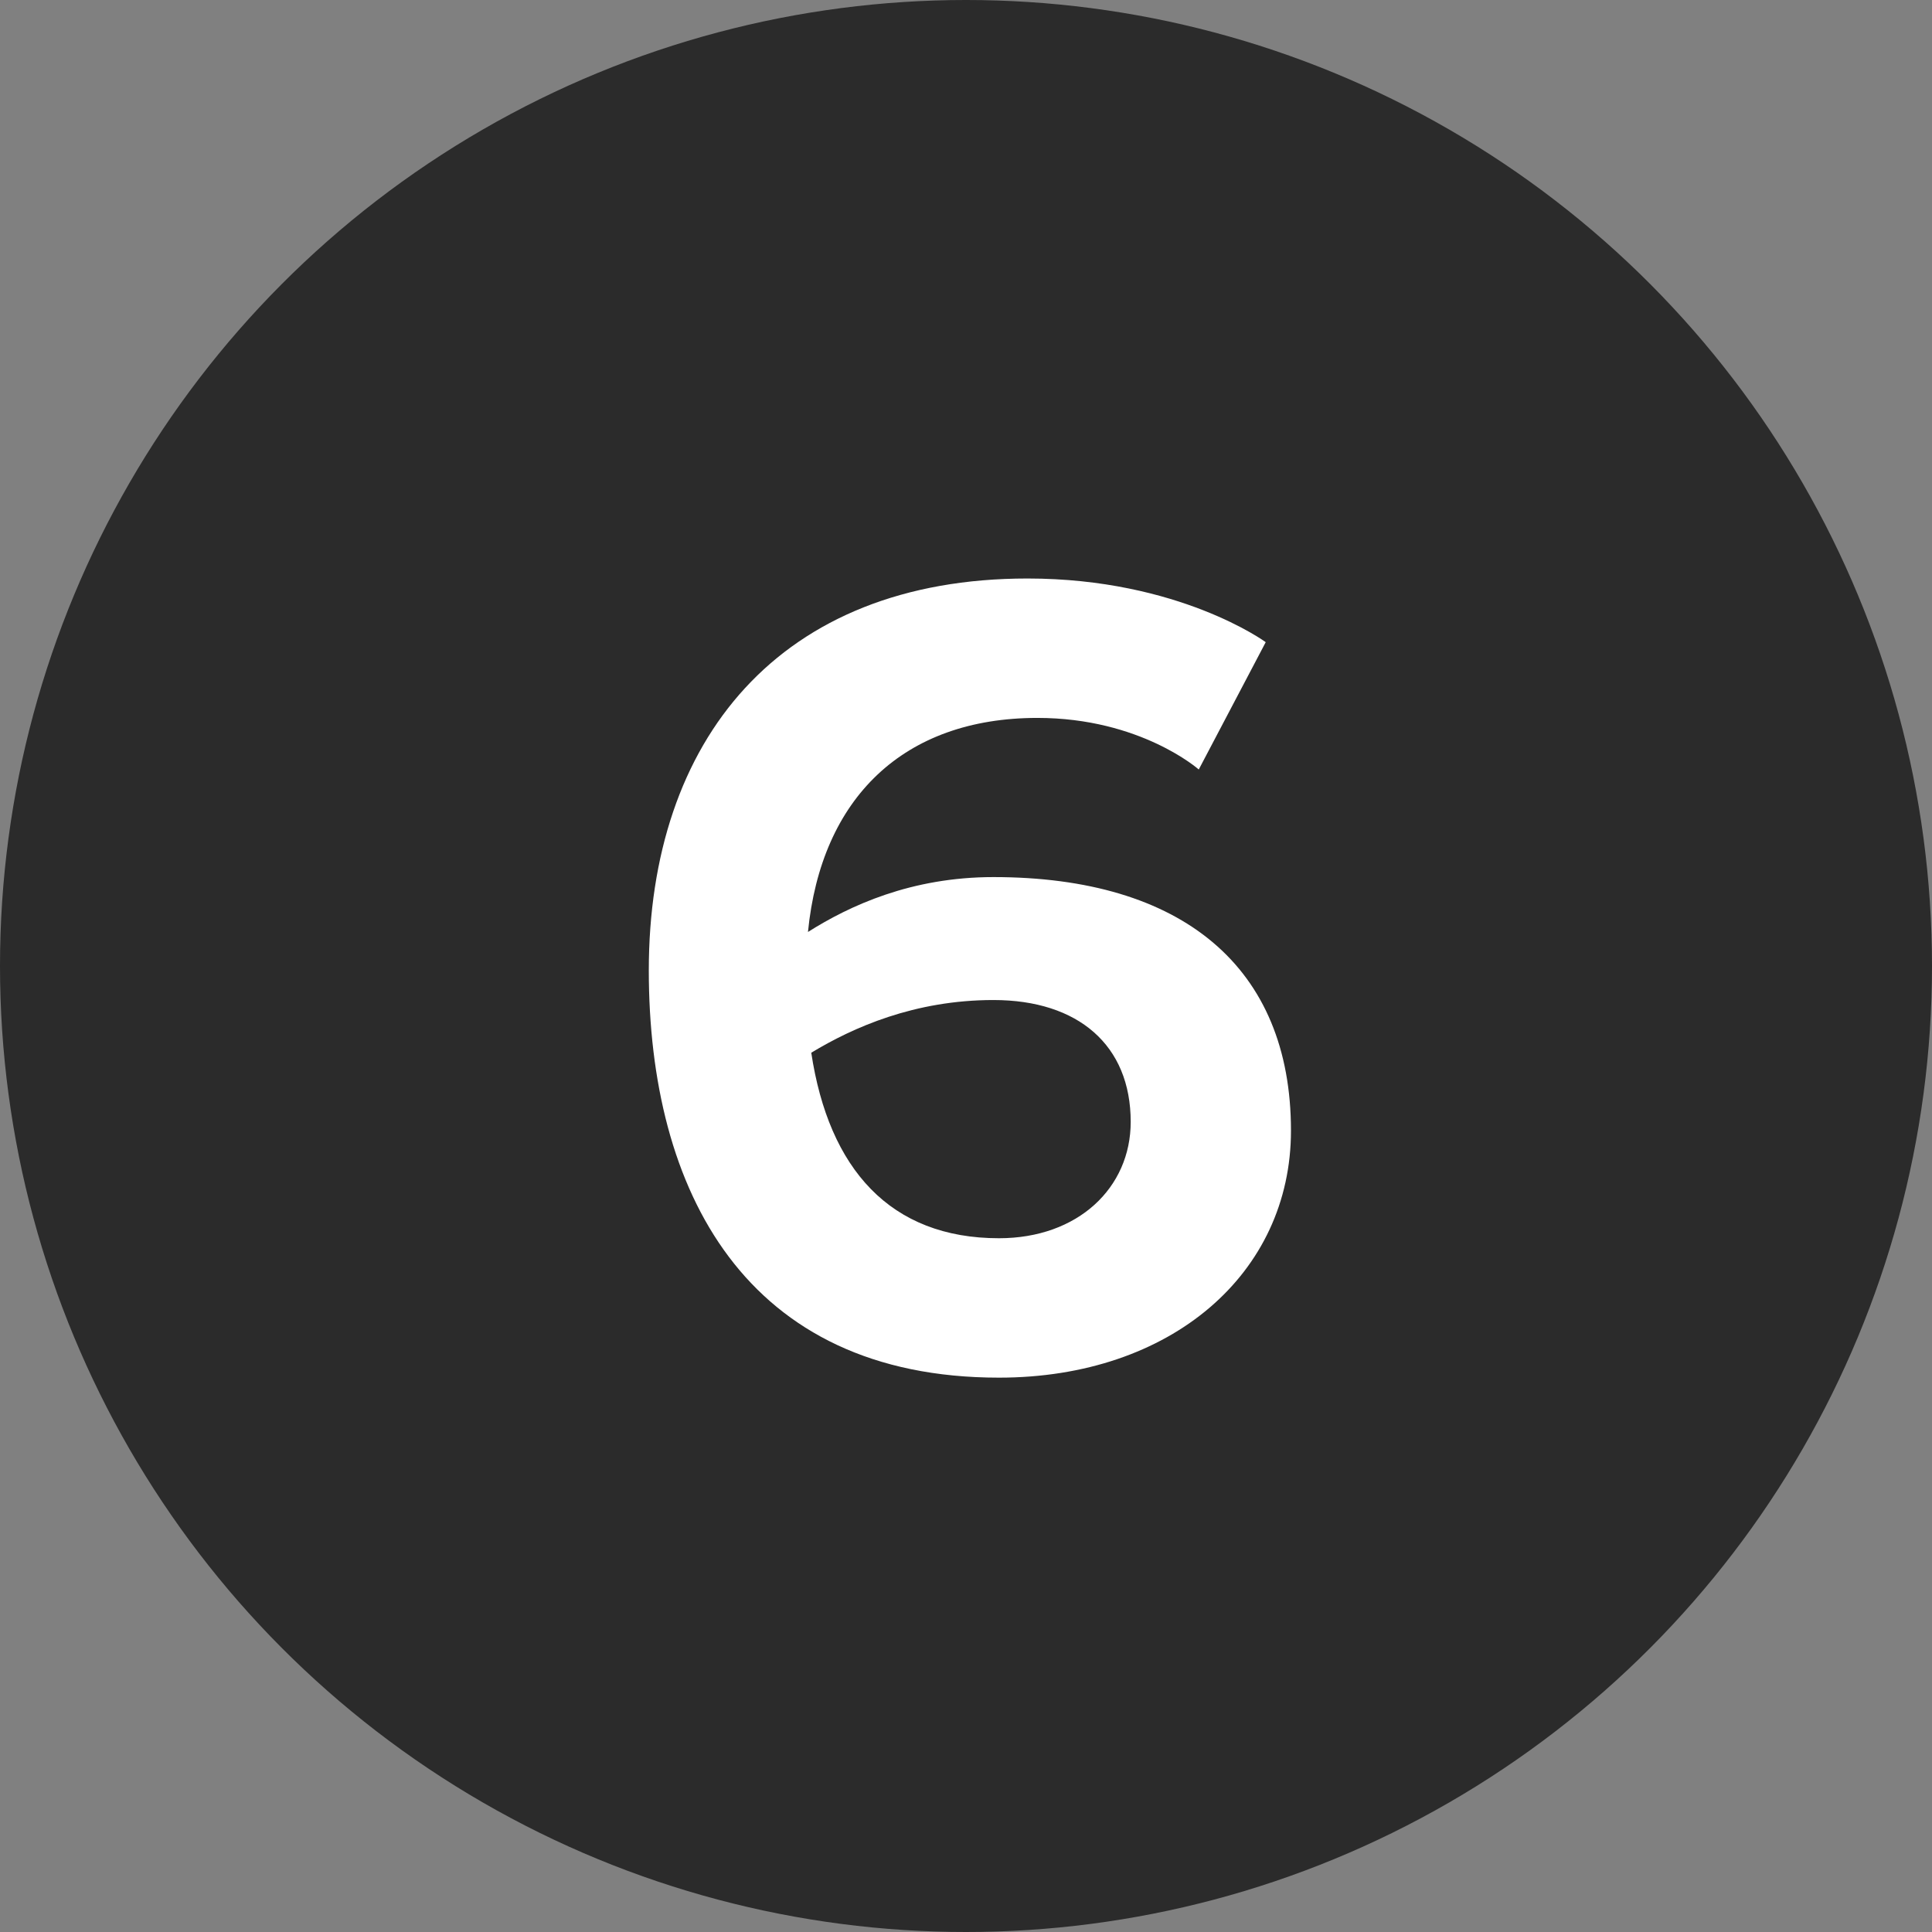
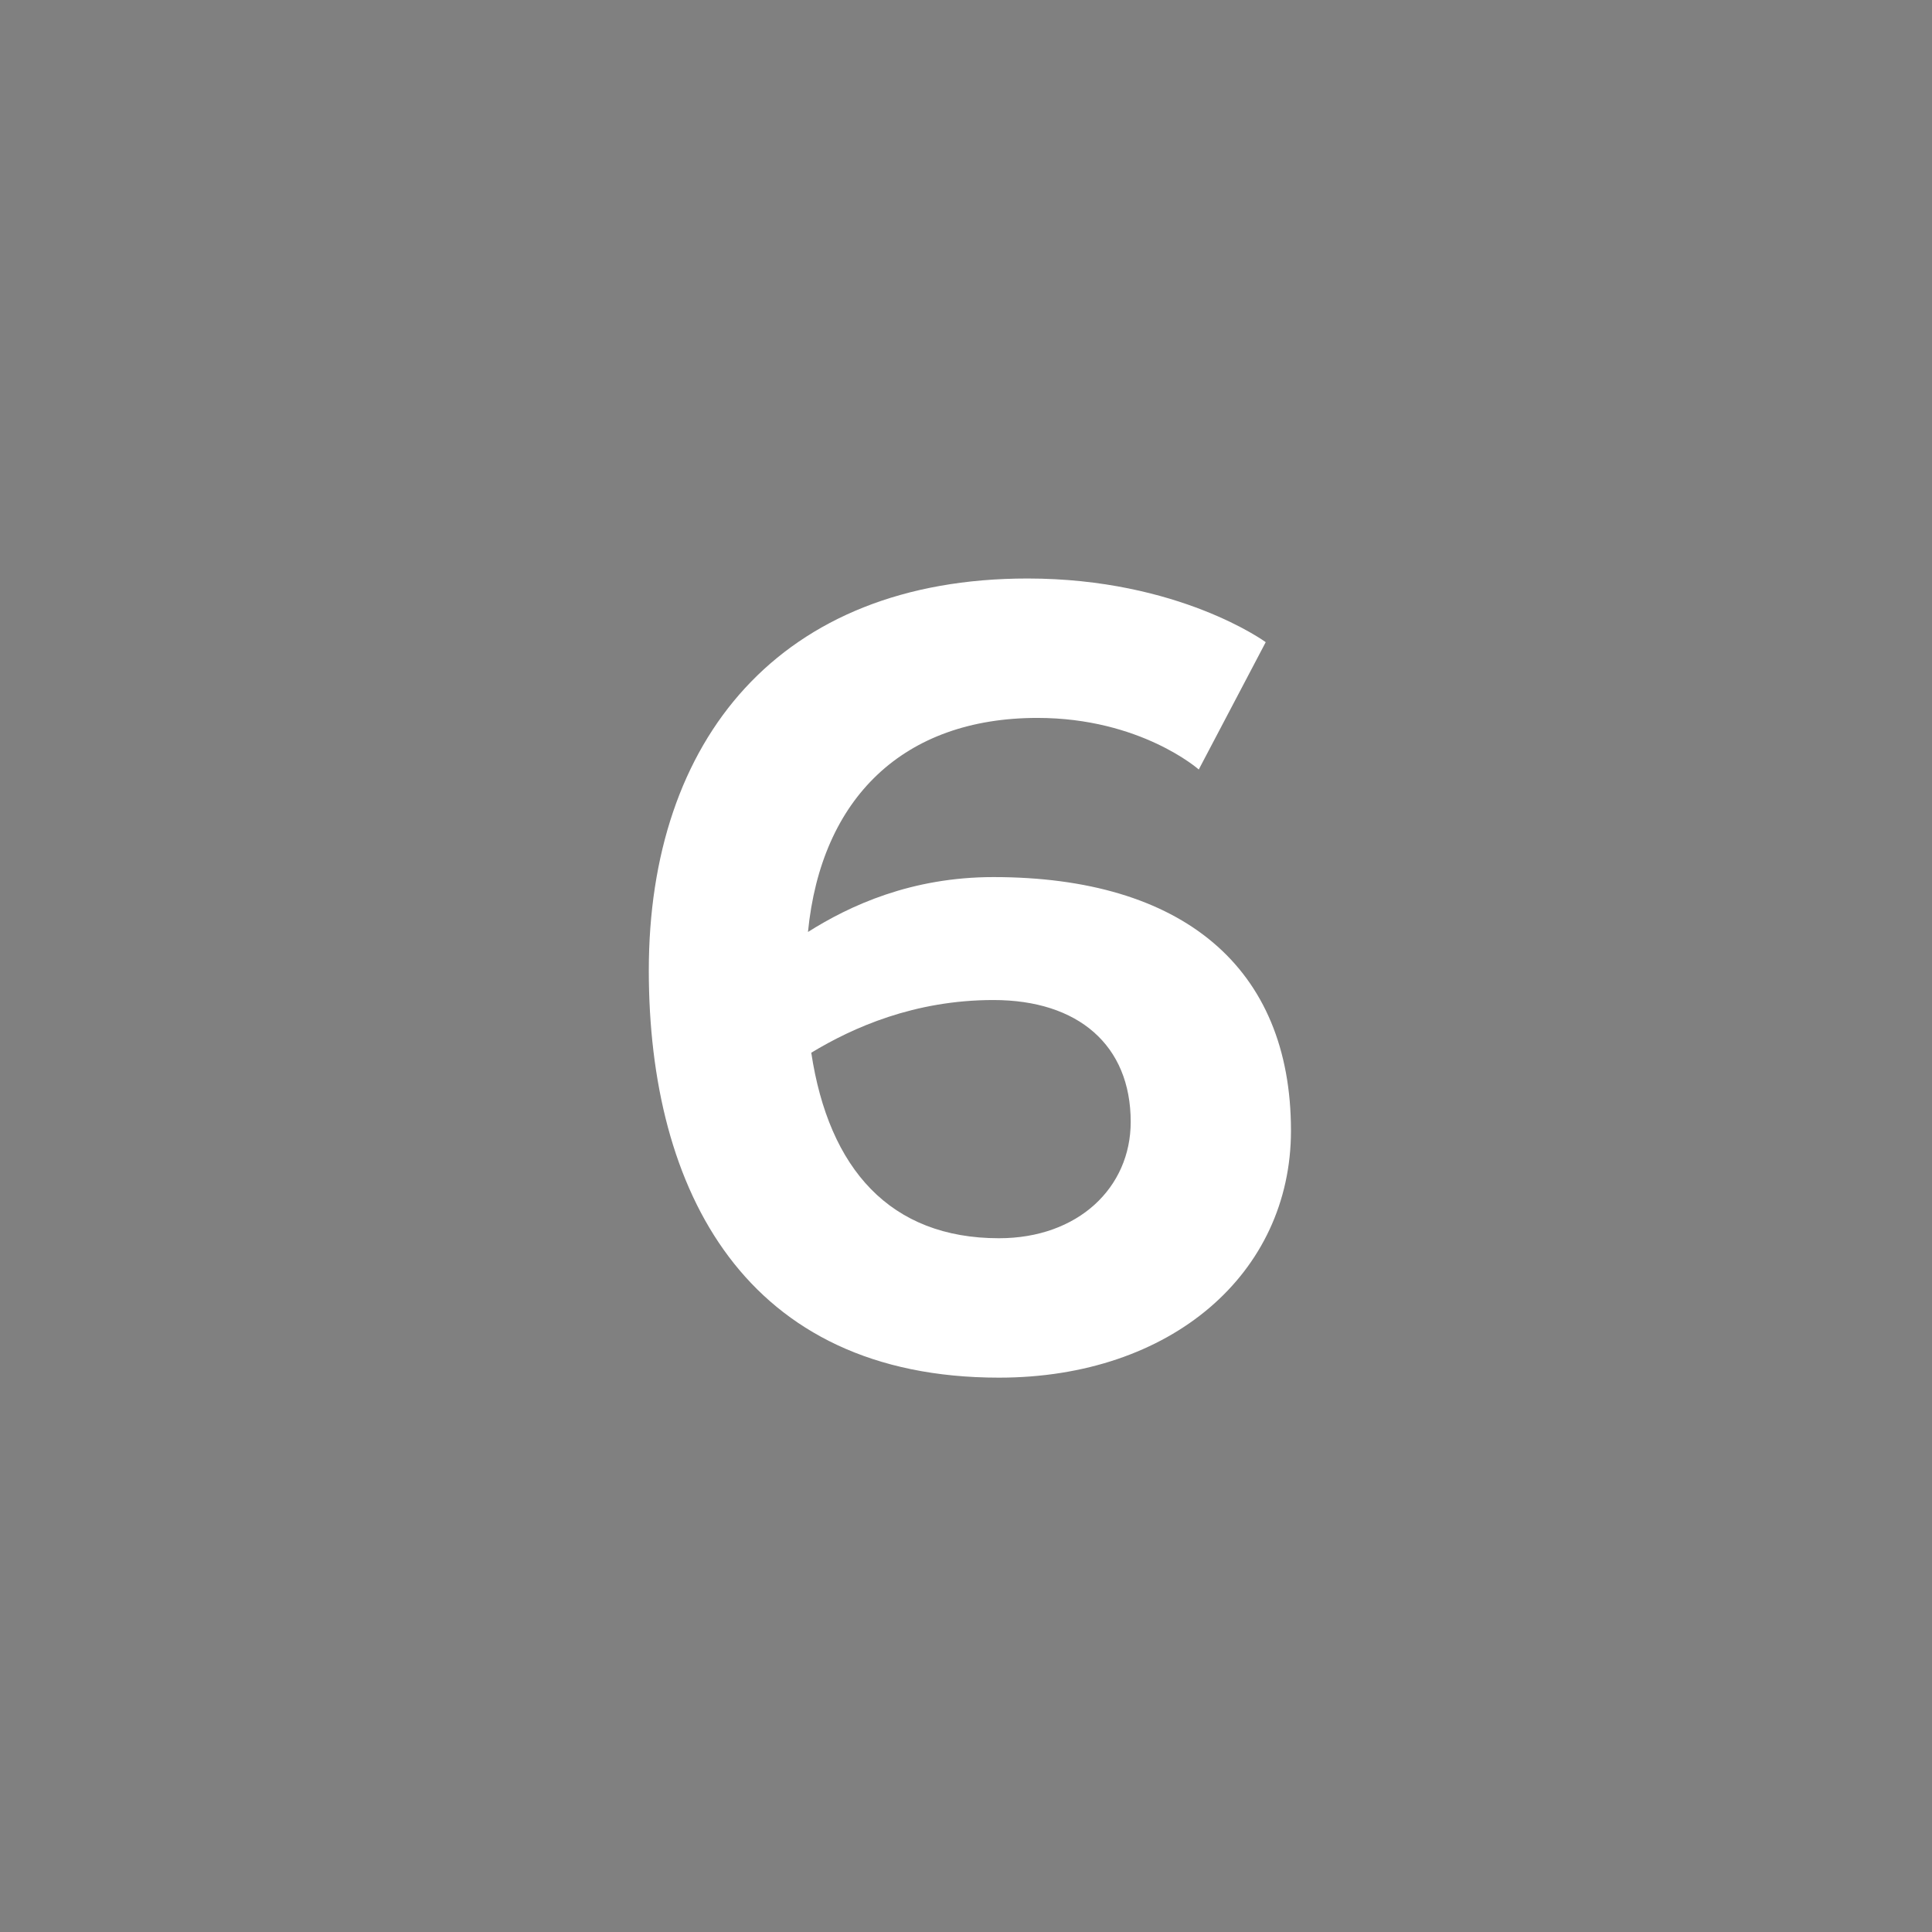
<svg xmlns="http://www.w3.org/2000/svg" width="88" height="88" viewBox="0 0 88 88" fill="none">
  <rect x="0" y="0" width="88" height="88" fill="#808080" stroke="none" />
-   <circle cx="44" cy="44" r="44" fill="#2B2B2B" />
  <path d="M54.602 35.05C54.602 35.05 51.952 32.7 47.252 32.7C41.152 32.7 37.402 36.35 36.802 42.45C38.702 41.25 41.502 39.95 45.252 39.95C53.852 39.95 58.802 44.05 58.802 51.5C58.802 58 53.352 62.75 45.502 62.75C33.952 62.75 29.552 54.25 29.552 44.2C29.552 33.7 35.502 26.35 46.802 26.35C53.702 26.35 57.652 29.25 57.652 29.25L54.602 35.05ZM36.952 47.95C37.752 53.25 40.552 56.4 45.502 56.4C49.102 56.4 51.502 54.1 51.502 51.1C51.502 47.6 49.102 45.55 45.252 45.55C41.652 45.55 38.852 46.8 36.952 47.95Z" fill="white" />
</svg>